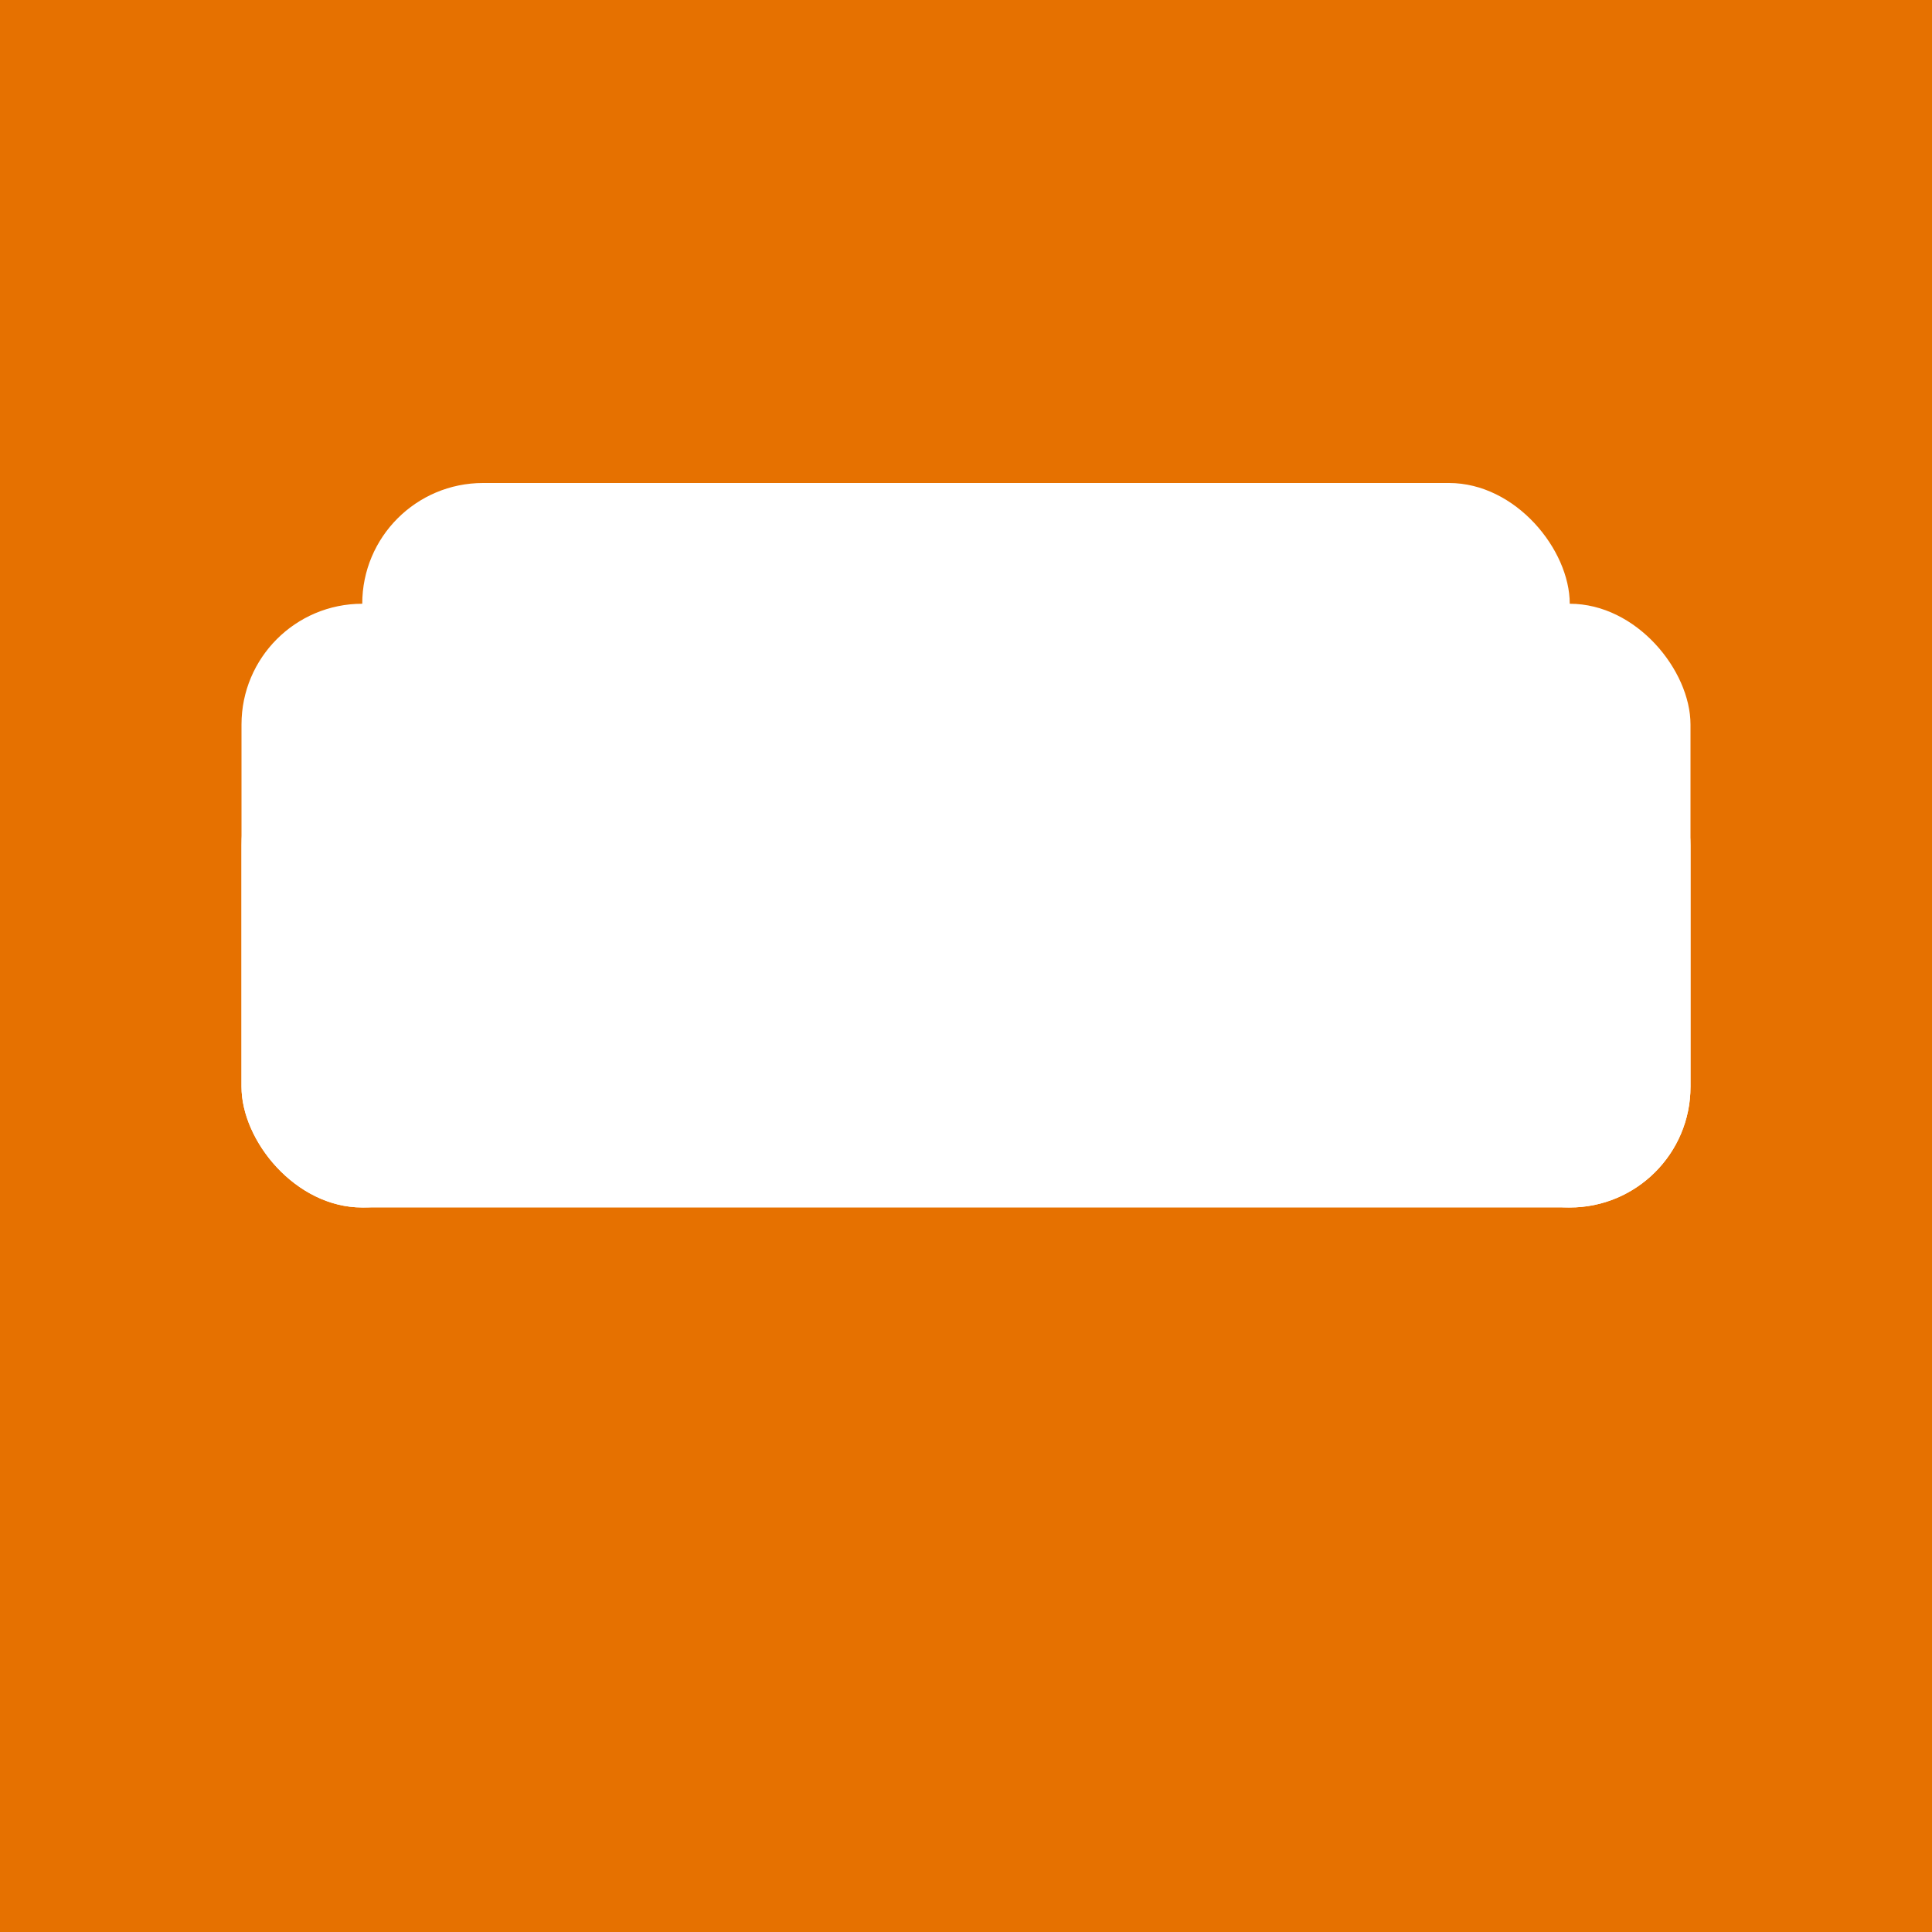
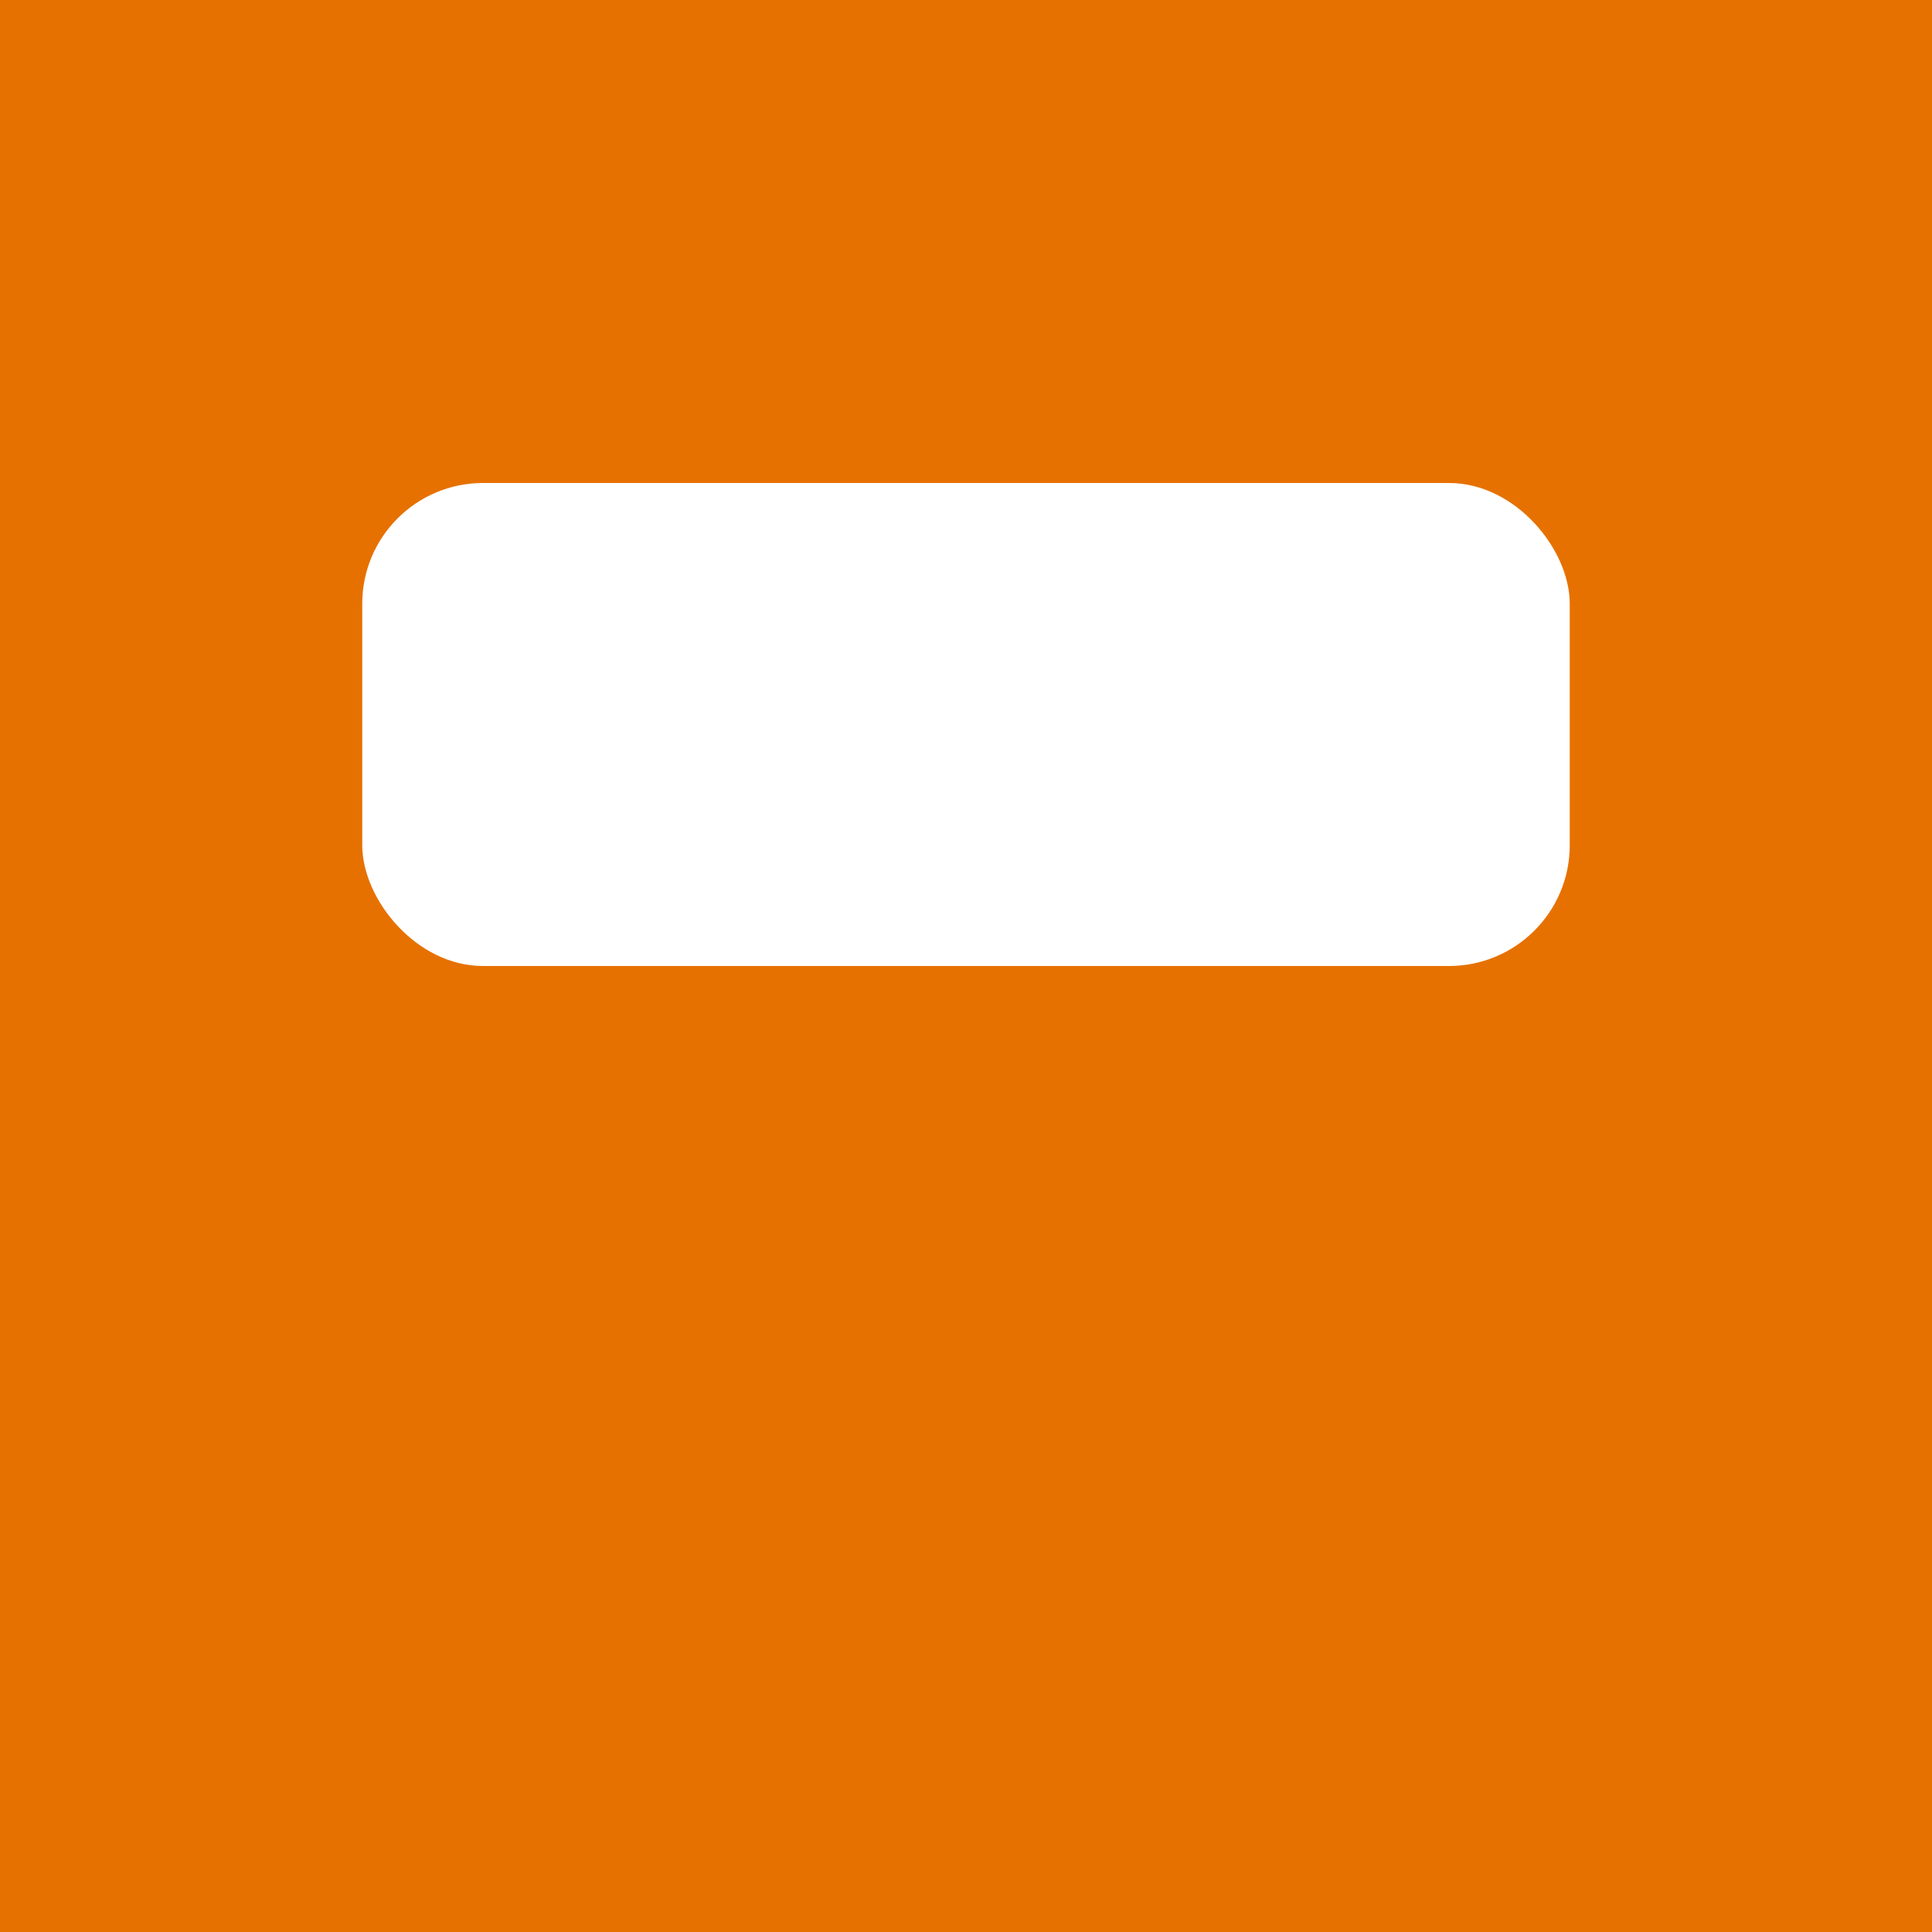
<svg xmlns="http://www.w3.org/2000/svg" viewBox="0 0 16 16" width="16" height="16">
  <rect width="16" height="16" fill="#E67100" />
-   <rect x="2" y="6" width="12" height="4" rx="1" fill="#FFFFFF" />
  <rect x="3" y="4" width="10" height="4" rx="1" fill="#FFFFFF" />
-   <rect x="2" y="5" width="2" height="5" rx="1" fill="#FFFFFF" />
-   <rect x="12" y="5" width="2" height="5" rx="1" fill="#FFFFFF" />
</svg>